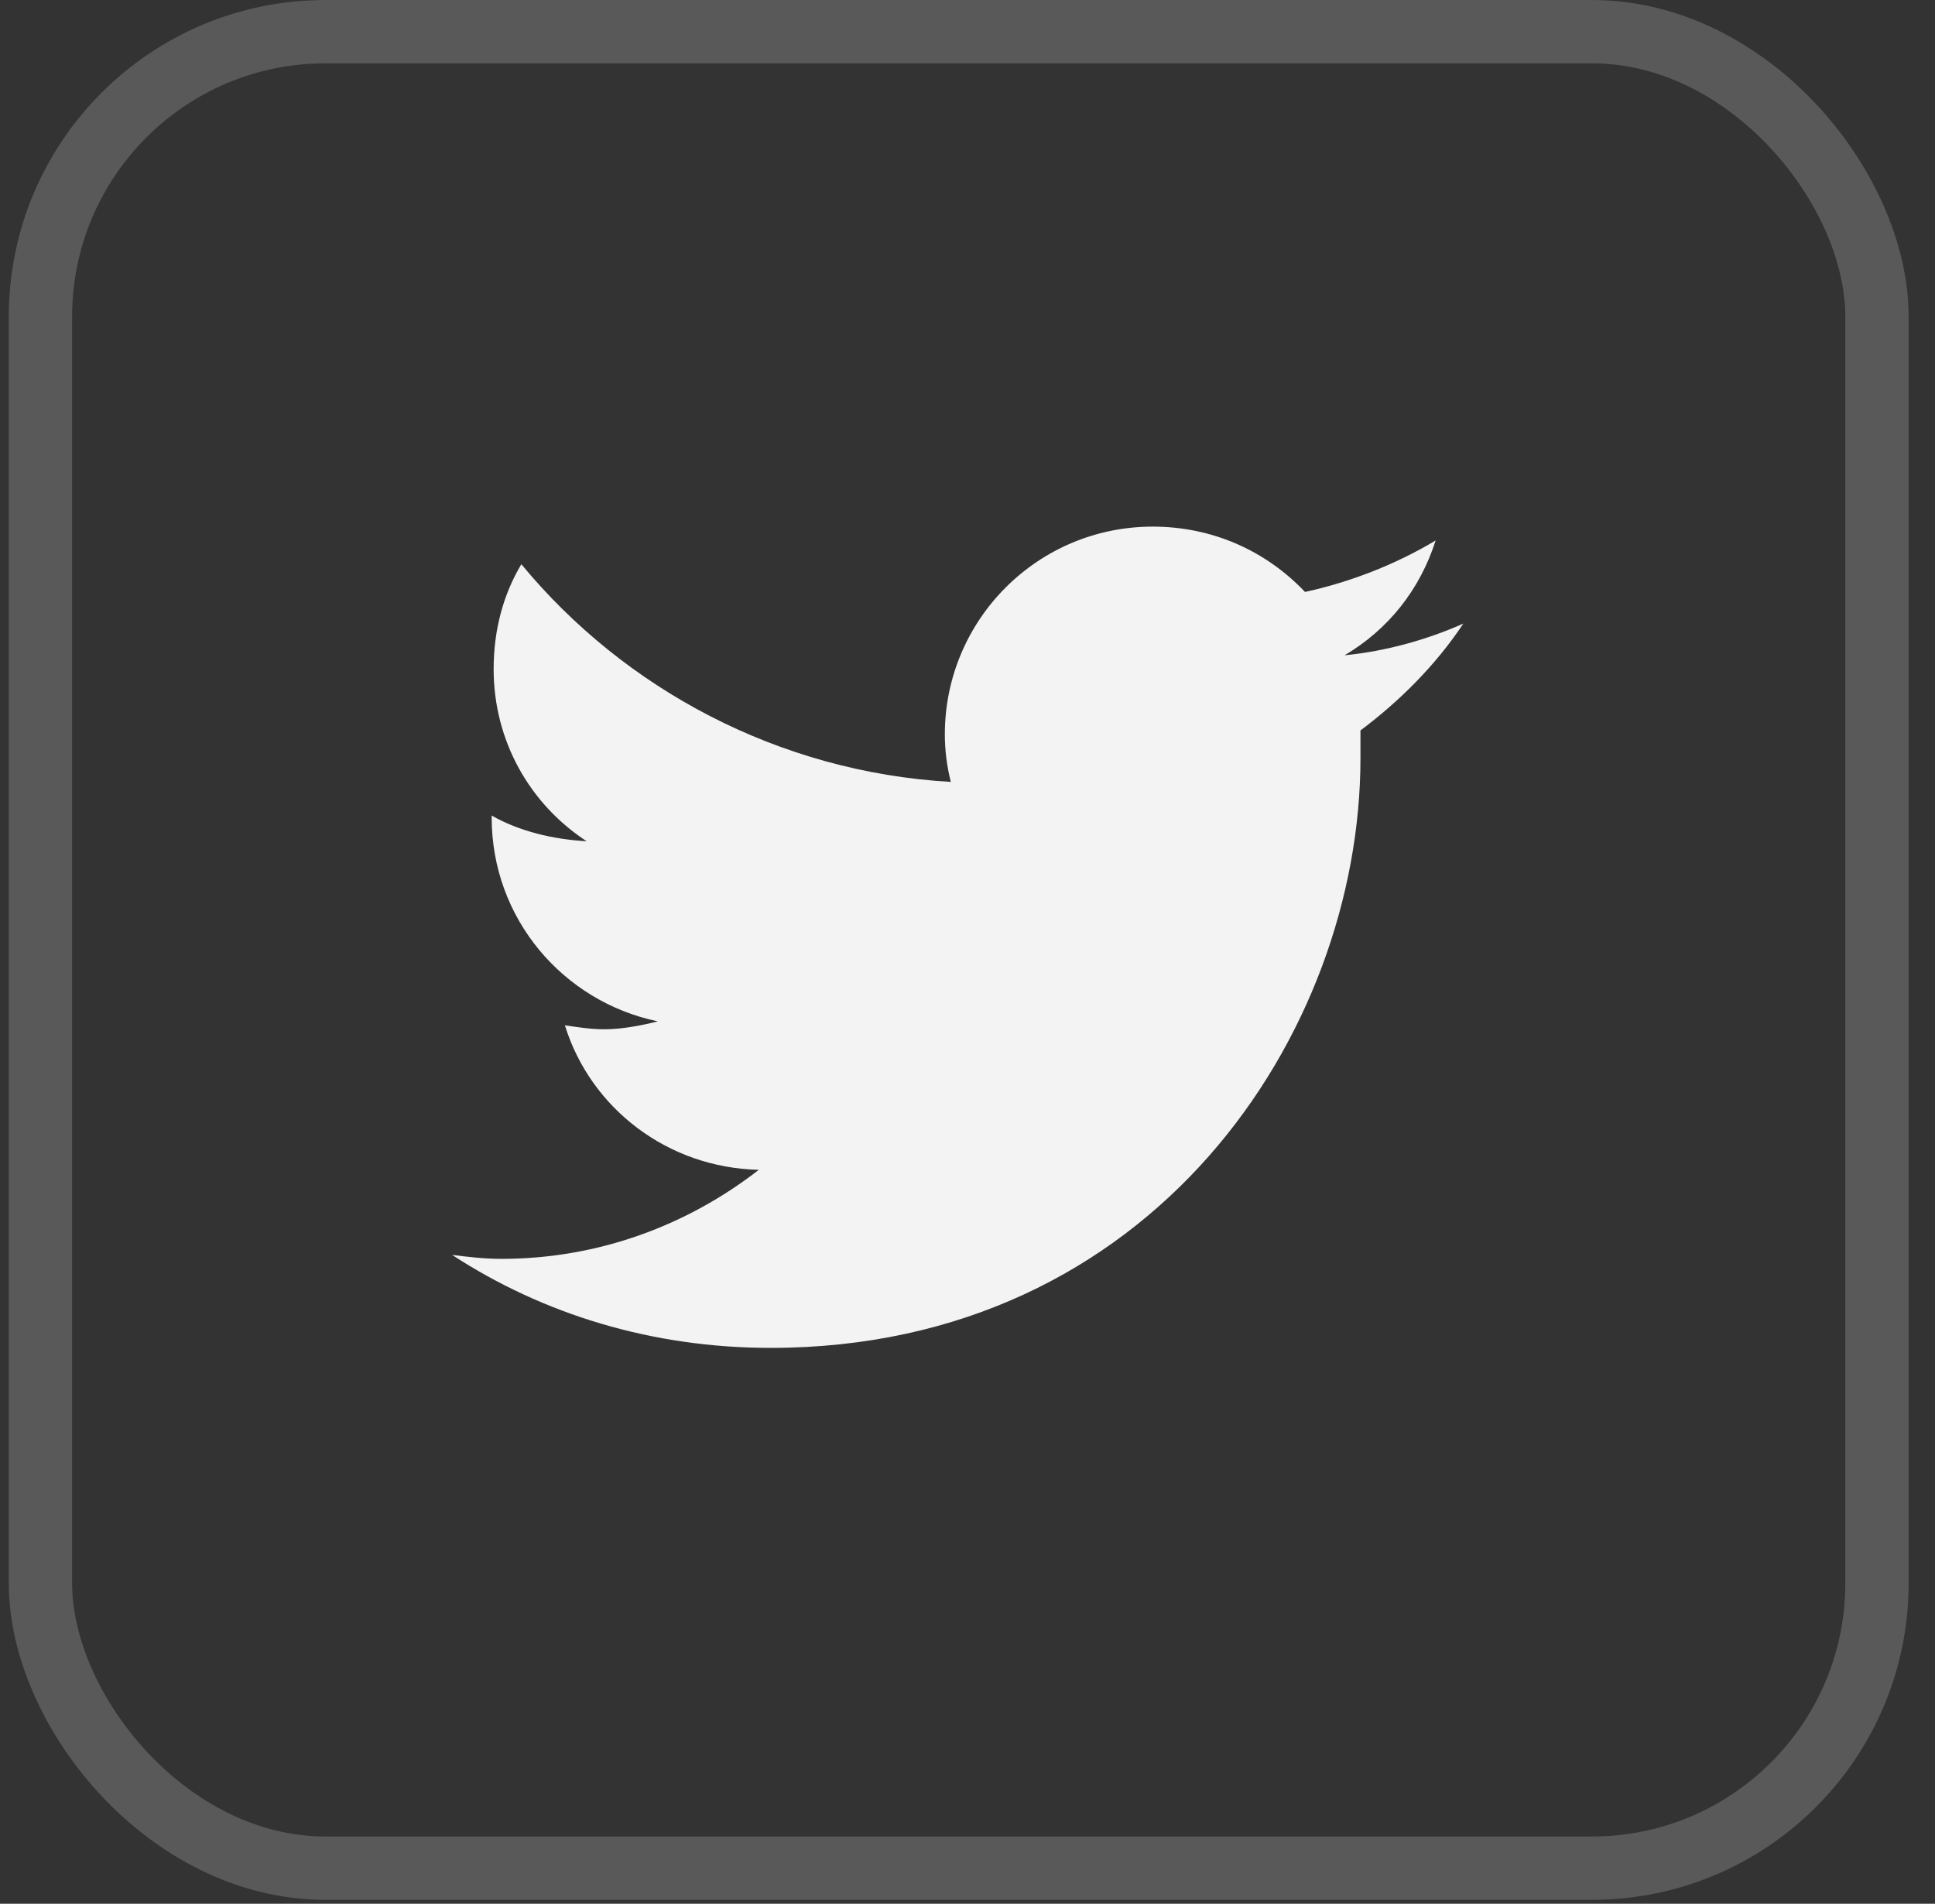
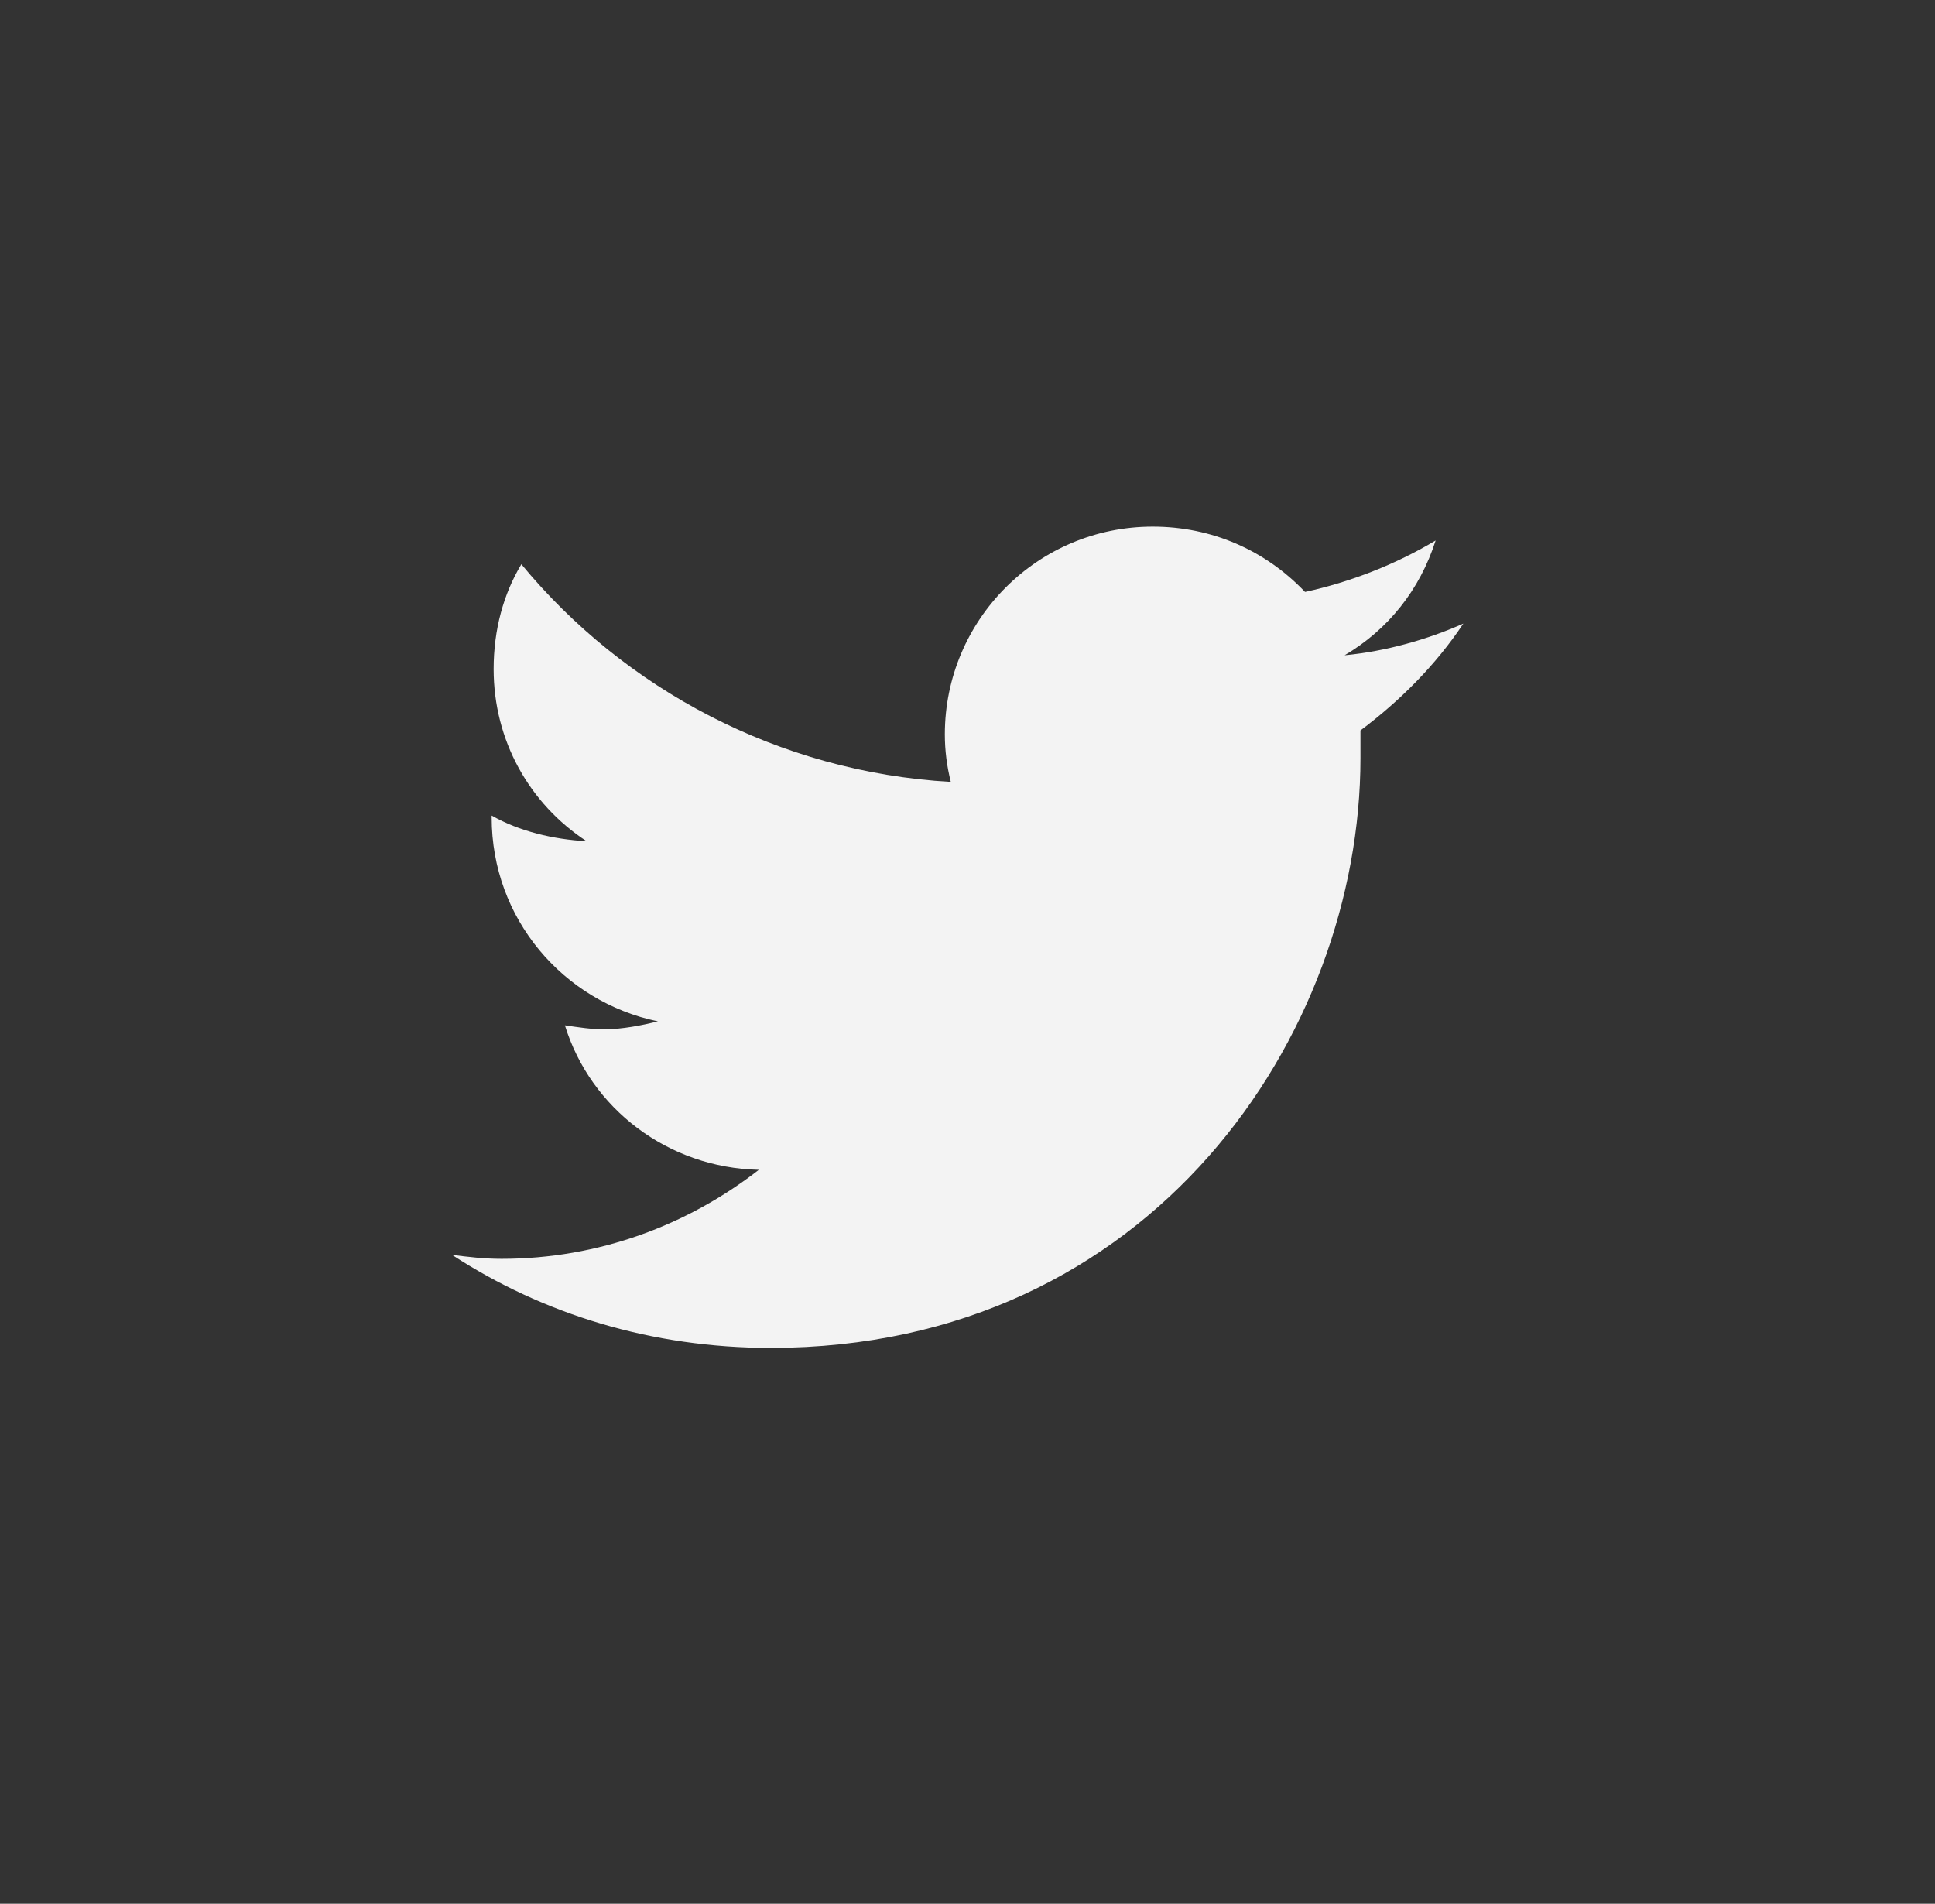
<svg xmlns="http://www.w3.org/2000/svg" width="62" height="61" viewBox="0 0 62 61" fill="none">
  <rect x="0" y="0" width="62" height="61" fill="#333333" stroke="none" />
  <path d="M43.591 23.405C43.591 23.722 43.591 23.976 43.591 24.293C43.591 33.107 36.933 43.189 24.694 43.189C20.89 43.189 17.402 42.111 14.485 40.209C14.993 40.273 15.5 40.336 16.071 40.336C19.178 40.336 22.031 39.258 24.314 37.483C21.397 37.419 18.924 35.517 18.1 32.853C18.544 32.917 18.924 32.98 19.368 32.98C19.939 32.98 20.573 32.853 21.08 32.727C18.036 32.093 15.754 29.429 15.754 26.195V26.132C16.641 26.639 17.719 26.893 18.797 26.956C16.958 25.752 15.817 23.722 15.817 21.44C15.817 20.172 16.134 19.03 16.705 18.079C20.002 22.074 24.948 24.737 30.465 25.054C30.338 24.547 30.274 24.04 30.274 23.532C30.274 19.854 33.255 16.874 36.933 16.874C38.835 16.874 40.547 17.635 41.815 18.967C43.274 18.65 44.732 18.079 46 17.318C45.493 18.903 44.478 20.172 43.083 20.996C44.415 20.869 45.747 20.488 46.888 19.981C46 21.313 44.859 22.454 43.591 23.405Z" fill="#F3F3F3" />
-   <rect x="1.296" y="1.015" width="58.845" height="58.845" rx="9.131" stroke="#F3F3F3" stroke-opacity="0.2" stroke-width="2.029" />
</svg>